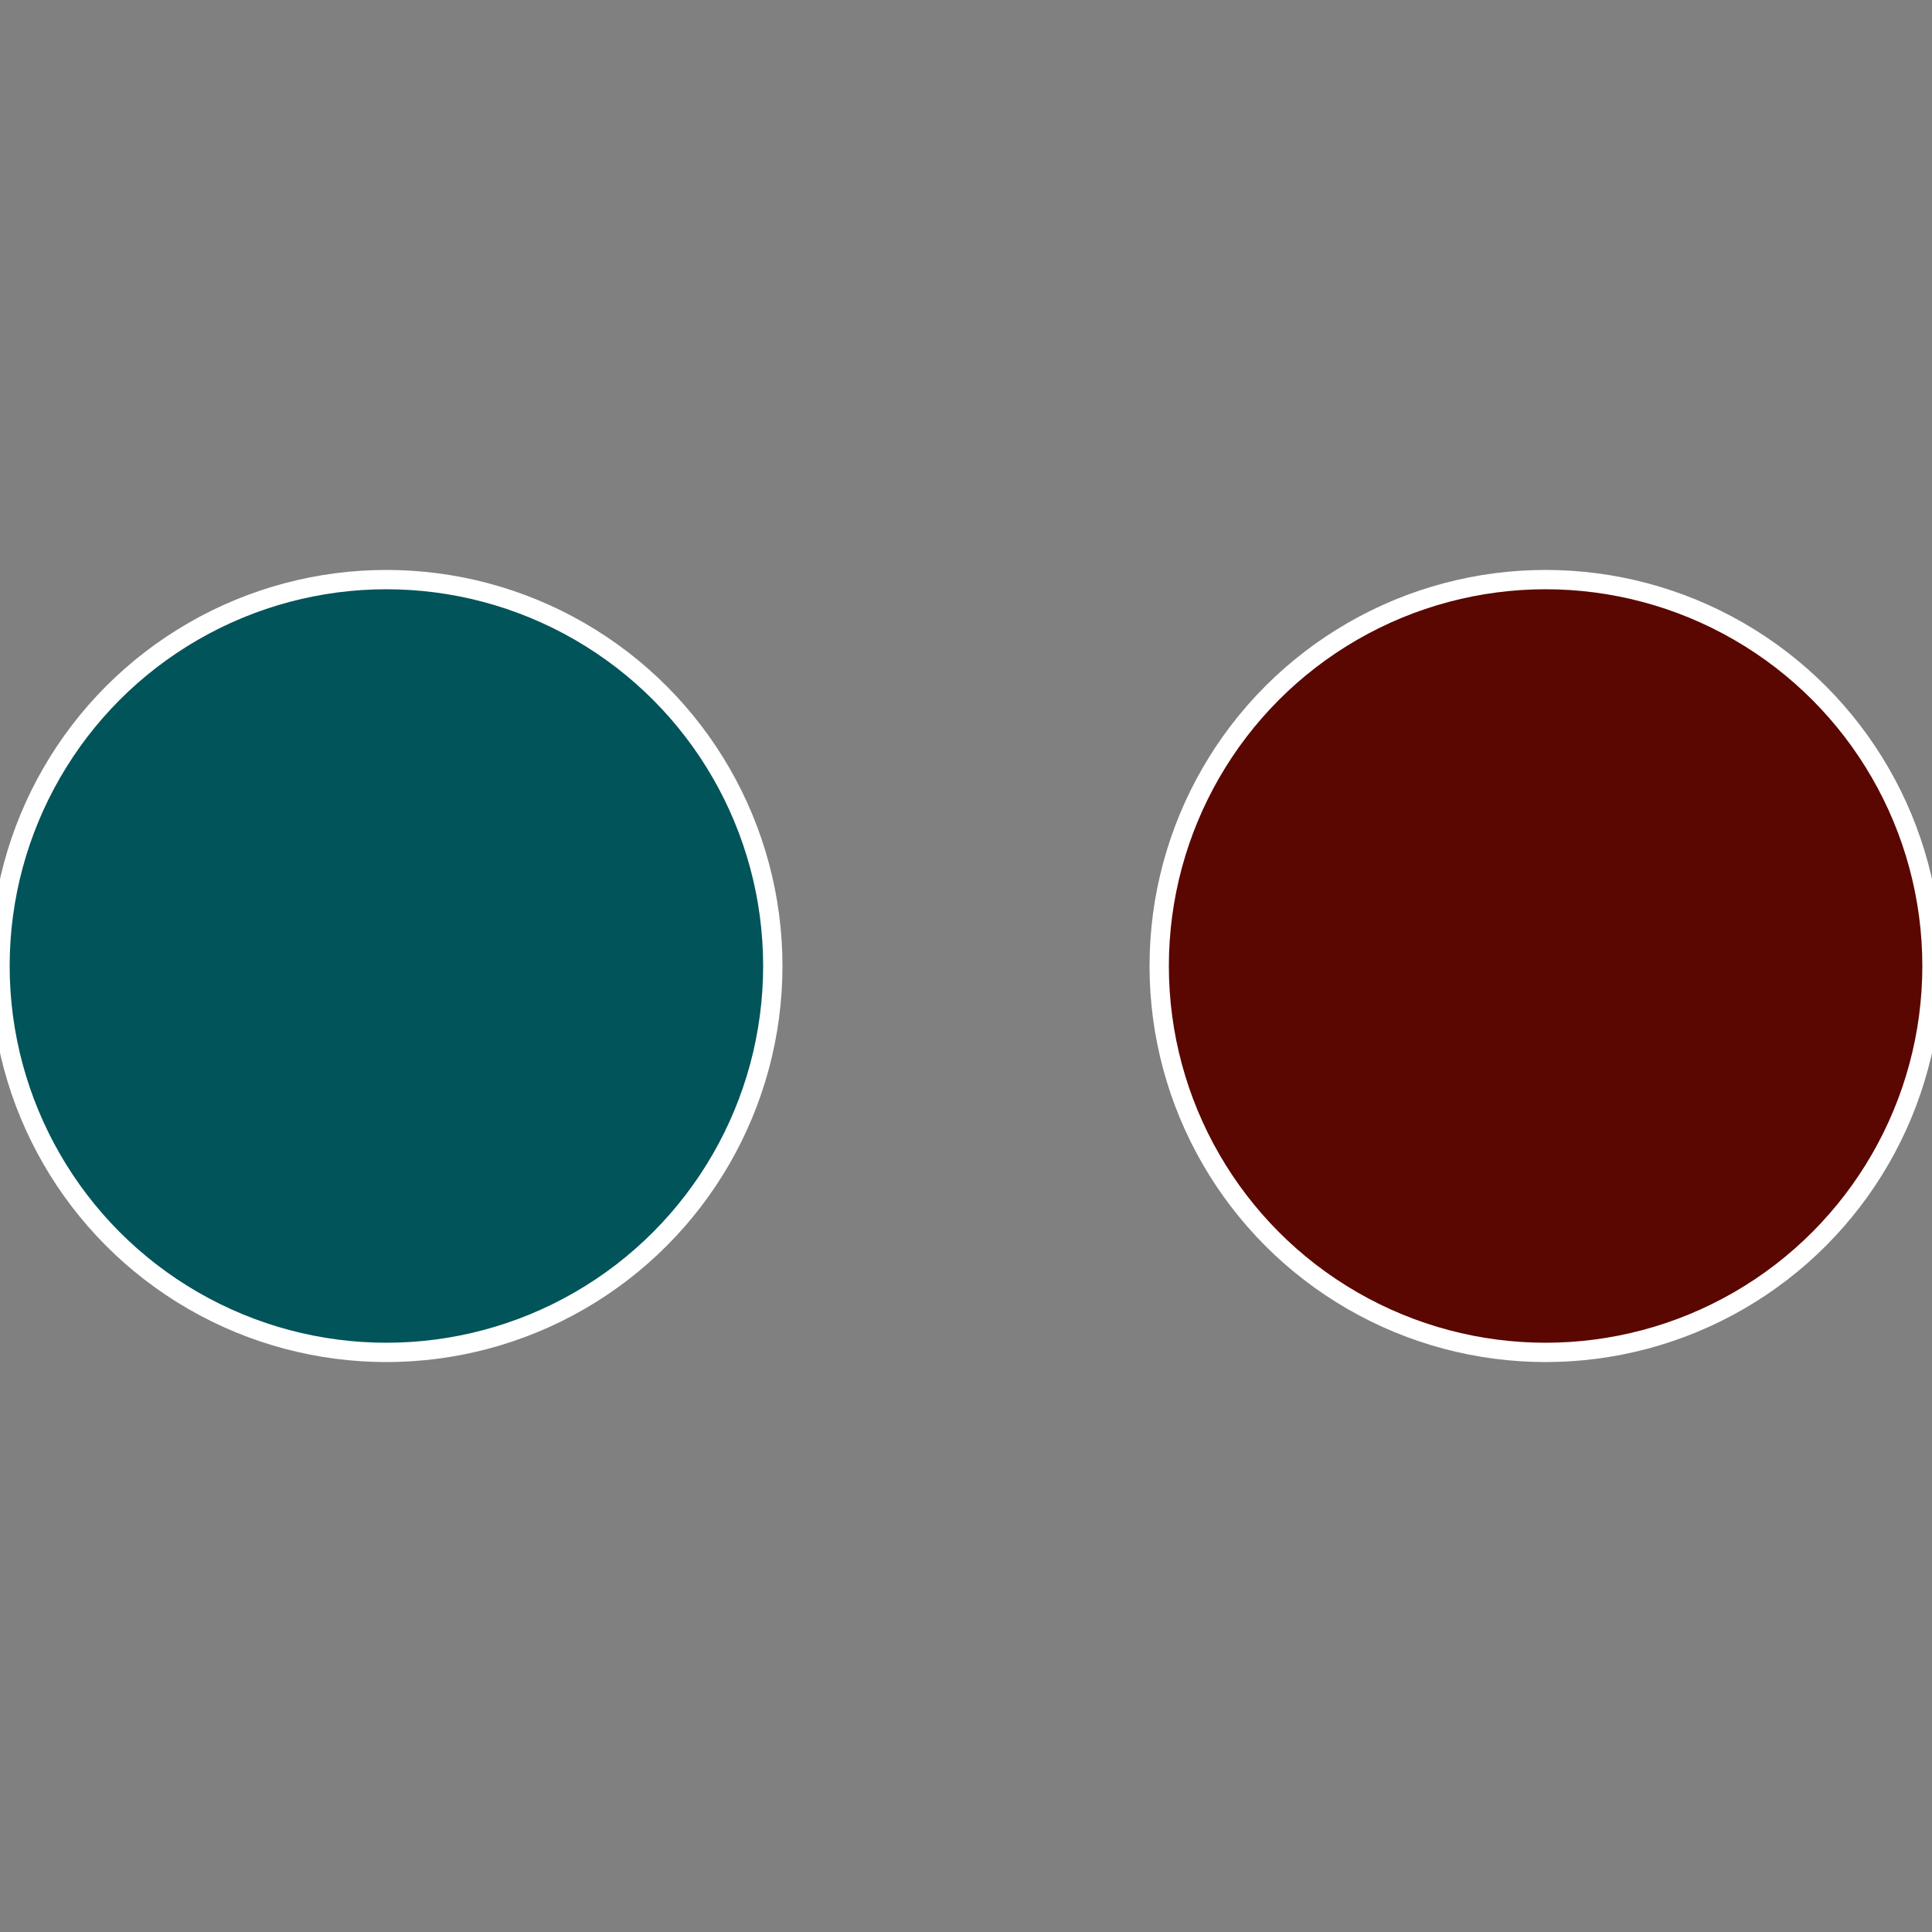
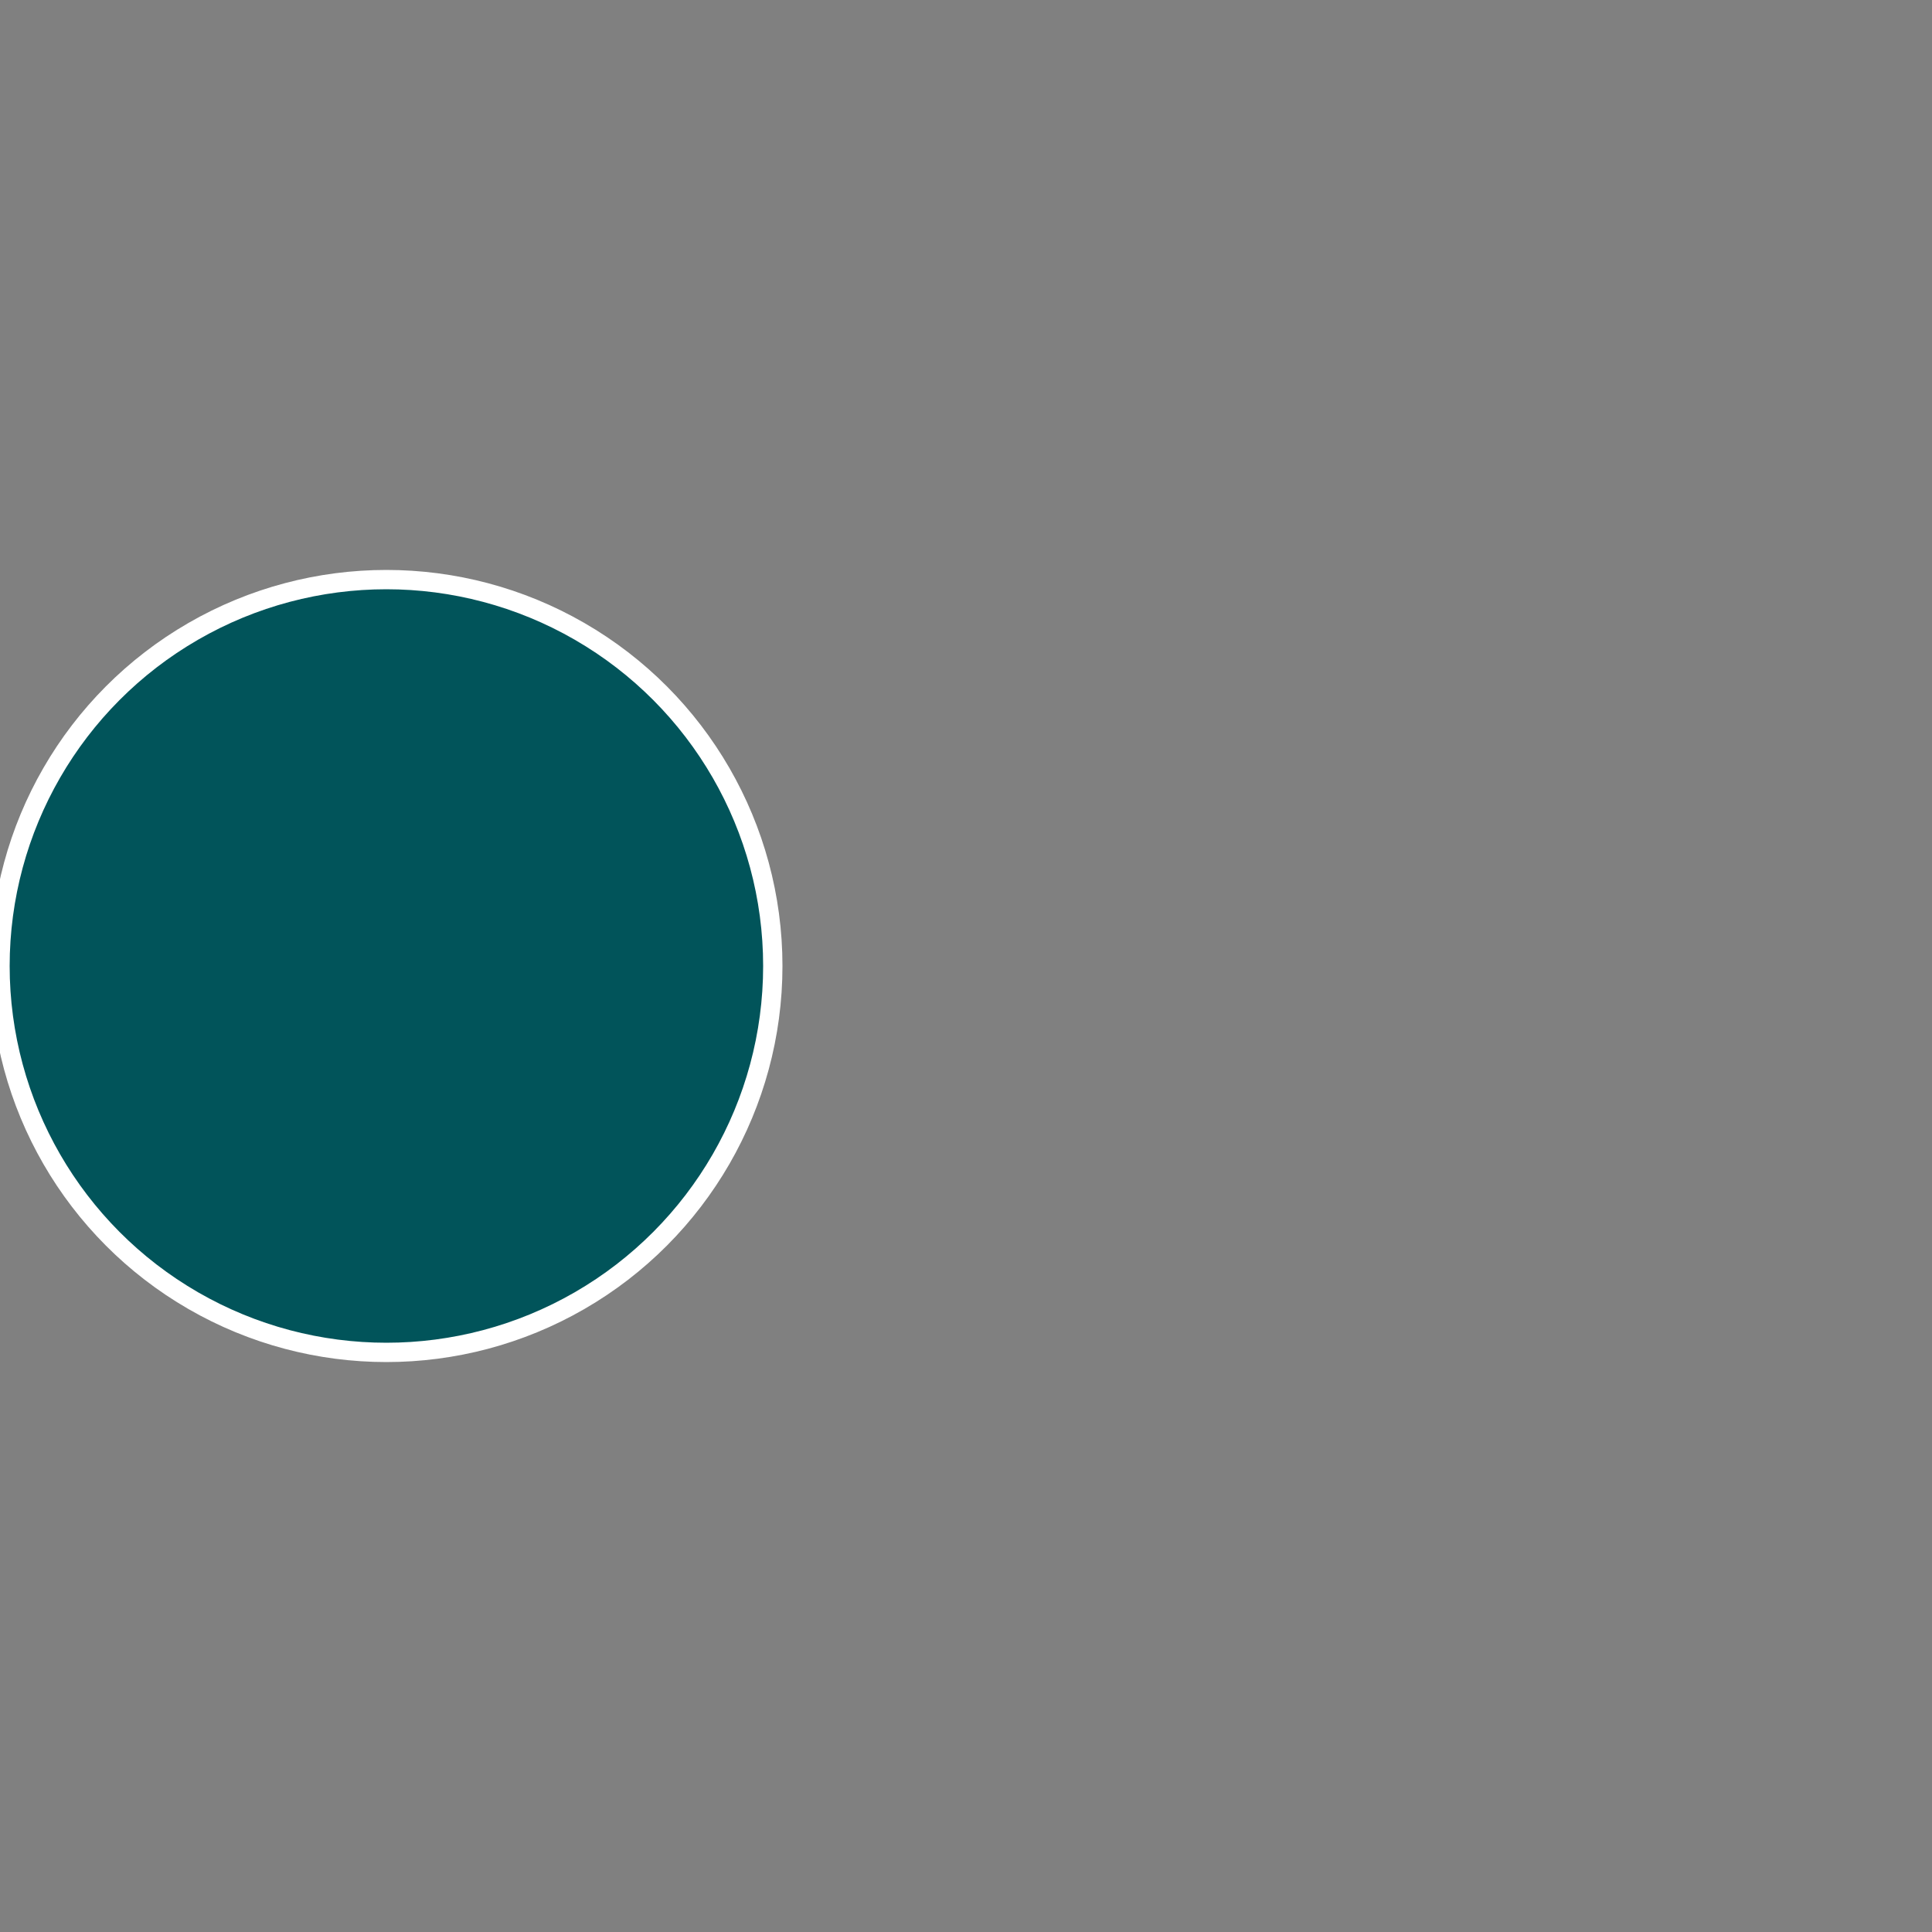
<svg xmlns="http://www.w3.org/2000/svg" width="500" height="500" viewBox="-1 -1 2 2">
  <rect x="-1" y="-1" width="2" height="2" fill="#808080" stroke="none" />
-   <circle cx="0.6" cy="0" r="0.4" fill="#5a0701" stroke="#fff" stroke-width="1%" />
  <circle cx="-0.6" cy="7.3478807948841E-17" r="0.4" fill="#01545a" stroke="#fff" stroke-width="1%" />
</svg>